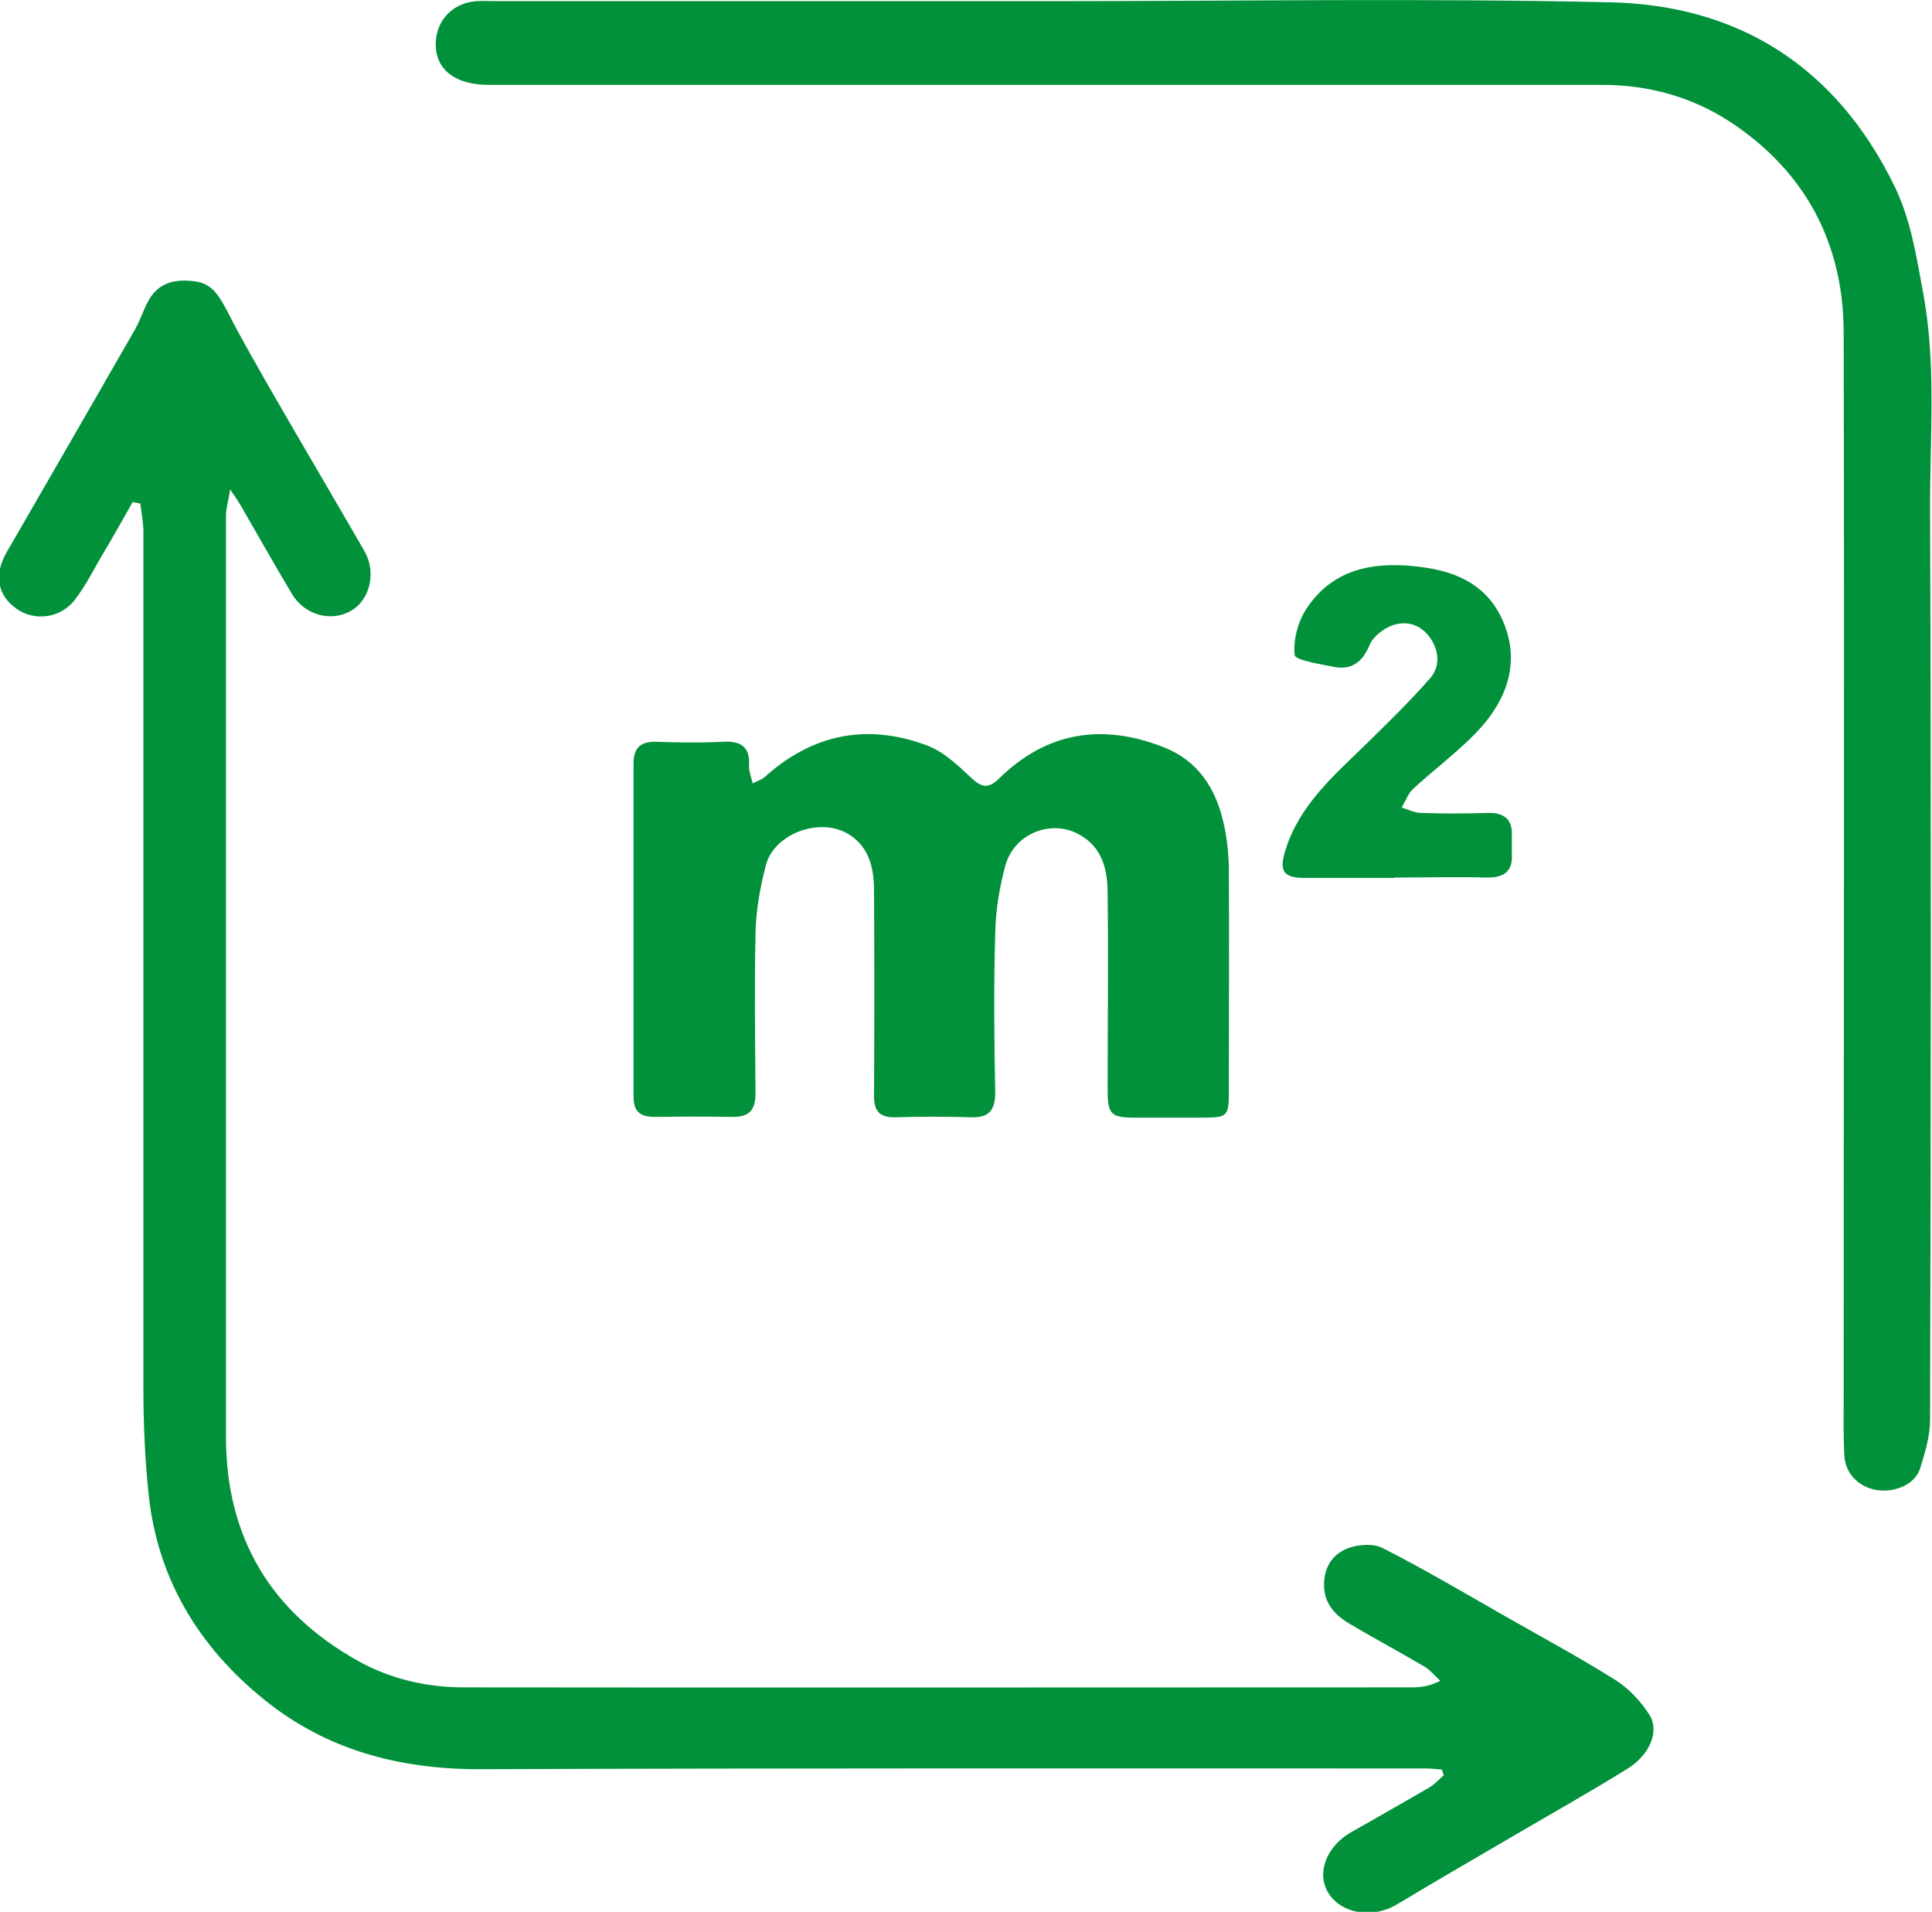
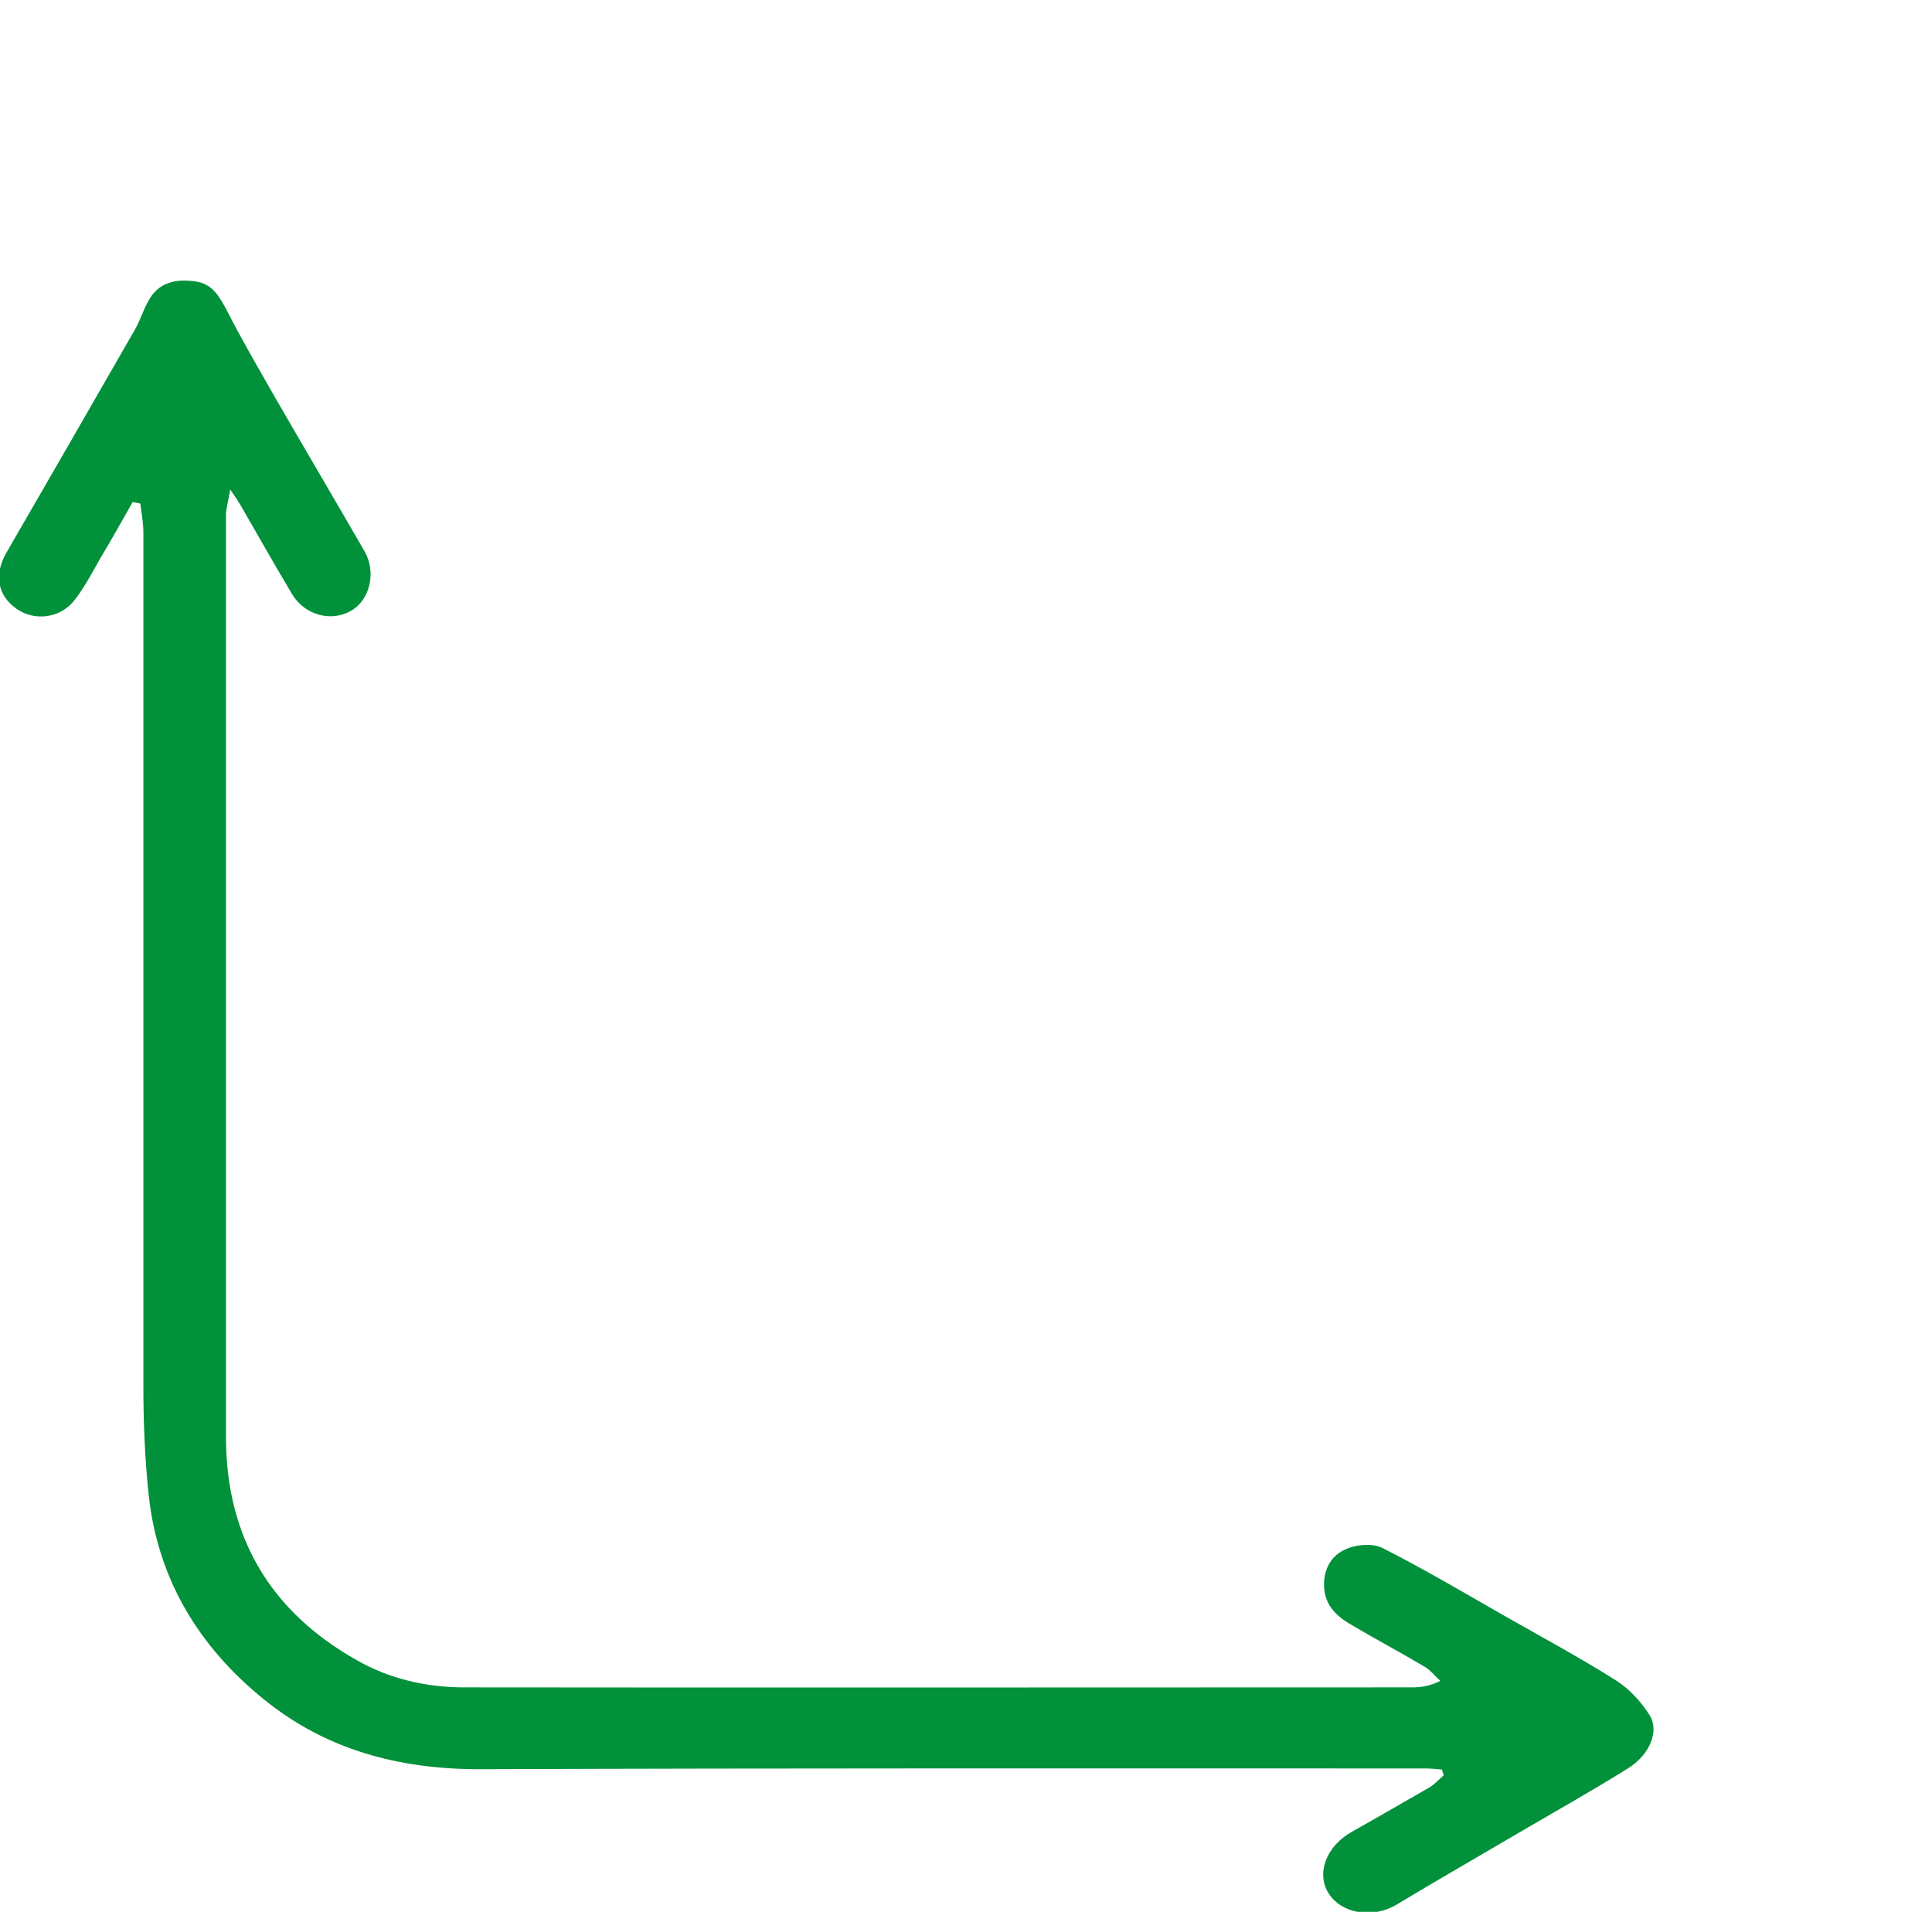
<svg xmlns="http://www.w3.org/2000/svg" id="_图层_2" data-name="图层 2" viewBox="0 0 50.53 50">
  <defs>
    <style>
      .cls-1 {
        fill: #00913a;
      }
    </style>
  </defs>
  <g id="_图层_1-2" data-name="图层 1">
    <g>
      <path class="cls-1" d="M37.72,46.28c-.14-.01-.29-.03-.43-.03-8.25,0-16.5-.01-24.75,.02-2.1,0-4-.5-5.63-1.82-1.7-1.37-2.78-3.14-3.02-5.34-.1-.94-.14-1.89-.14-2.84,0-7.45,0-14.9,0-22.35,0-.25-.05-.5-.08-.75-.07-.01-.13-.03-.2-.04-.28,.49-.55,.98-.84,1.46-.21,.37-.41,.75-.66,1.08-.37,.5-1.06,.59-1.54,.25-.5-.35-.59-.9-.26-1.47,1.13-1.95,2.25-3.9,3.37-5.85,.13-.23,.21-.5,.34-.73,.27-.5,.73-.58,1.23-.51,.46,.06,.64,.42,.84,.79,.38,.75,.81,1.48,1.23,2.22,.78,1.35,1.57,2.69,2.35,4.04,.32,.55,.15,1.29-.36,1.57-.51,.29-1.2,.11-1.53-.44-.46-.77-.9-1.55-1.35-2.33-.06-.1-.12-.19-.27-.41-.05,.32-.11,.5-.11,.68,0,8.03,0,16.06,0,24.09,0,2.63,1.16,4.58,3.44,5.86,.85,.48,1.81,.7,2.78,.7,8.27,.01,16.53,0,24.8,0,.23,0,.46-.03,.74-.17-.14-.13-.26-.28-.41-.37-.64-.38-1.3-.73-1.94-1.11-.41-.24-.71-.55-.69-1.09,.02-.46,.26-.76,.63-.9,.27-.1,.66-.13,.91,0,1.06,.54,2.08,1.14,3.11,1.73,1,.57,2.02,1.12,2.99,1.73,.34,.22,.65,.55,.87,.9,.27,.42,.01,1.05-.58,1.41-.98,.61-1.98,1.17-2.97,1.75-1.02,.6-2.05,1.19-3.06,1.8-.62,.37-1.43,.25-1.78-.29-.33-.52-.07-1.23,.6-1.61,.68-.38,1.35-.77,2.03-1.16,.14-.08,.25-.21,.38-.32-.01-.04-.03-.08-.04-.13Z" />
-       <path class="cls-1" d="M27.54,.03c4.85,0,9.71-.08,14.56,.03,3.38,.07,5.92,1.69,7.44,4.79,.44,.9,.58,1.85,.76,2.82,.35,1.89,.17,3.78,.18,5.67,.03,7.93,.02,15.85,0,23.78,0,.43-.13,.87-.26,1.28-.13,.42-.65,.64-1.13,.57-.46-.07-.82-.42-.85-.88-.03-.49-.02-.98-.02-1.48,0-9.3,.02-18.6,0-27.9,0-2.34-1-4.23-2.98-5.53-1-.65-2.13-.96-3.33-.96-9.71,0-19.42,0-29.12,0-.83,0-1.34-.35-1.39-.96-.05-.66,.39-1.18,1.06-1.23,.2-.01,.41,0,.61,0,4.82,0,9.64,0,14.46,0Z" />
-       <path class="cls-1" d="M19.68,20.49c.14-.07,.24-.1,.31-.16,1.25-1.13,2.68-1.42,4.24-.84,.44,.16,.82,.52,1.17,.85,.27,.26,.45,.29,.72,.03,1.25-1.23,2.7-1.46,4.31-.83,.9,.35,1.37,1.08,1.57,1.98,.09,.38,.13,.77,.14,1.16,.01,1.95,0,3.9,0,5.85,0,.68-.03,.7-.73,.7-.58,0-1.15,0-1.73,0-.62,0-.71-.09-.71-.7,0-1.71,.02-3.43,0-5.14,0-.64-.13-1.25-.79-1.59-.73-.37-1.67,.02-1.89,.85-.15,.57-.25,1.16-.26,1.74-.04,1.39-.03,2.78,0,4.17,0,.49-.17,.68-.65,.66-.64-.02-1.29-.02-1.93,0-.45,.02-.6-.16-.59-.6,.01-1.76,.01-3.53,0-5.29,0-.59-.1-1.16-.66-1.51-.74-.46-1.95-.03-2.17,.81-.15,.58-.26,1.19-.27,1.79-.03,1.39-.01,2.78,0,4.17,0,.44-.16,.62-.59,.62-.68-.01-1.36-.01-2.04,0-.38,0-.56-.13-.56-.53,0-2.9,0-5.8,0-8.7,0-.4,.16-.59,.58-.58,.58,.02,1.15,.03,1.73,0,.49-.03,.75,.12,.71,.65,0,.12,.05,.25,.09,.41Z" />
-       <path class="cls-1" d="M36.46,22.96c-.78,0-1.56,0-2.34,0-.56,0-.67-.18-.5-.73,.37-1.18,1.26-1.94,2.1-2.76,.58-.57,1.16-1.13,1.69-1.74,.26-.3,.23-.7,0-1.04-.25-.36-.61-.46-.98-.34-.24,.08-.52,.3-.61,.52-.2,.48-.5,.67-.99,.56-.35-.07-.96-.17-.97-.3-.04-.38,.08-.85,.29-1.18,.73-1.14,1.89-1.28,3.1-1.11,.91,.13,1.68,.5,2.07,1.43,.42,1,.17,2.02-.8,2.98-.49,.49-1.05,.91-1.56,1.38-.13,.12-.2,.32-.3,.49,.17,.05,.34,.14,.51,.14,.58,.02,1.15,.02,1.73,0,.45-.01,.67,.17,.64,.63,0,.14,0,.27,0,.41,.04,.49-.2,.66-.67,.65-.8-.02-1.59,0-2.39,0,0,0,0,0,0,0Z" />
    </g>
  </g>
</svg>